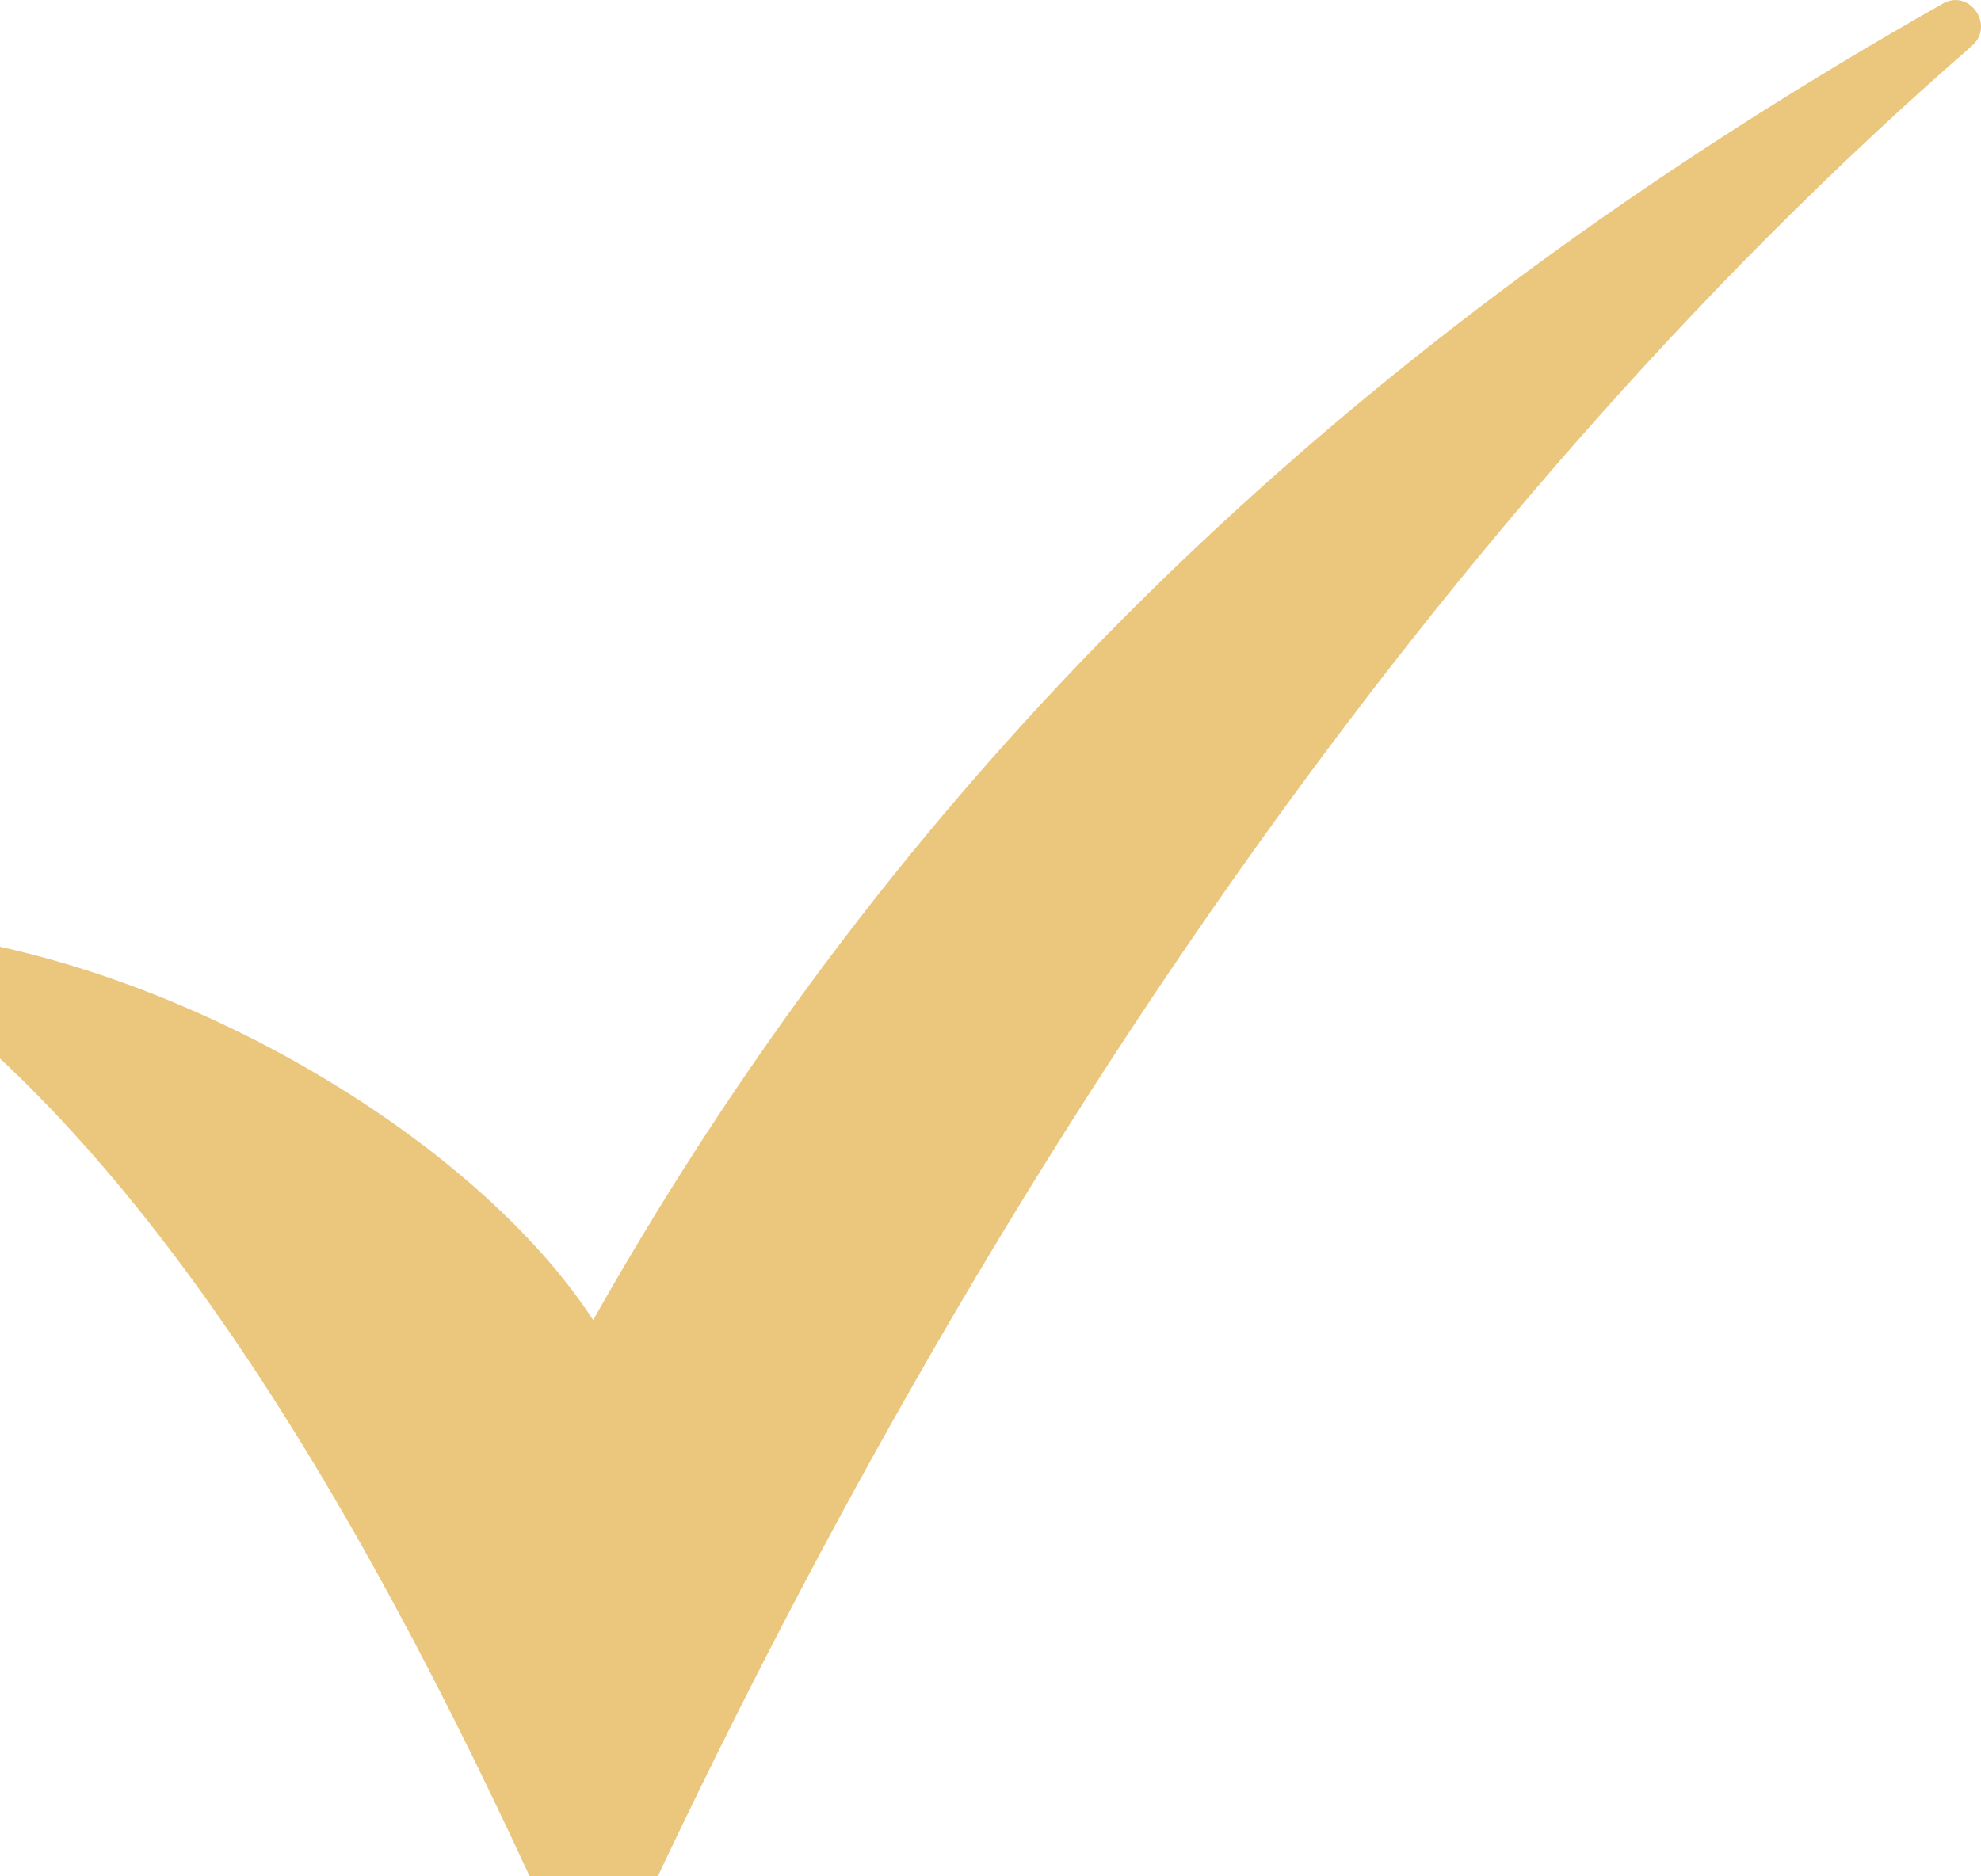
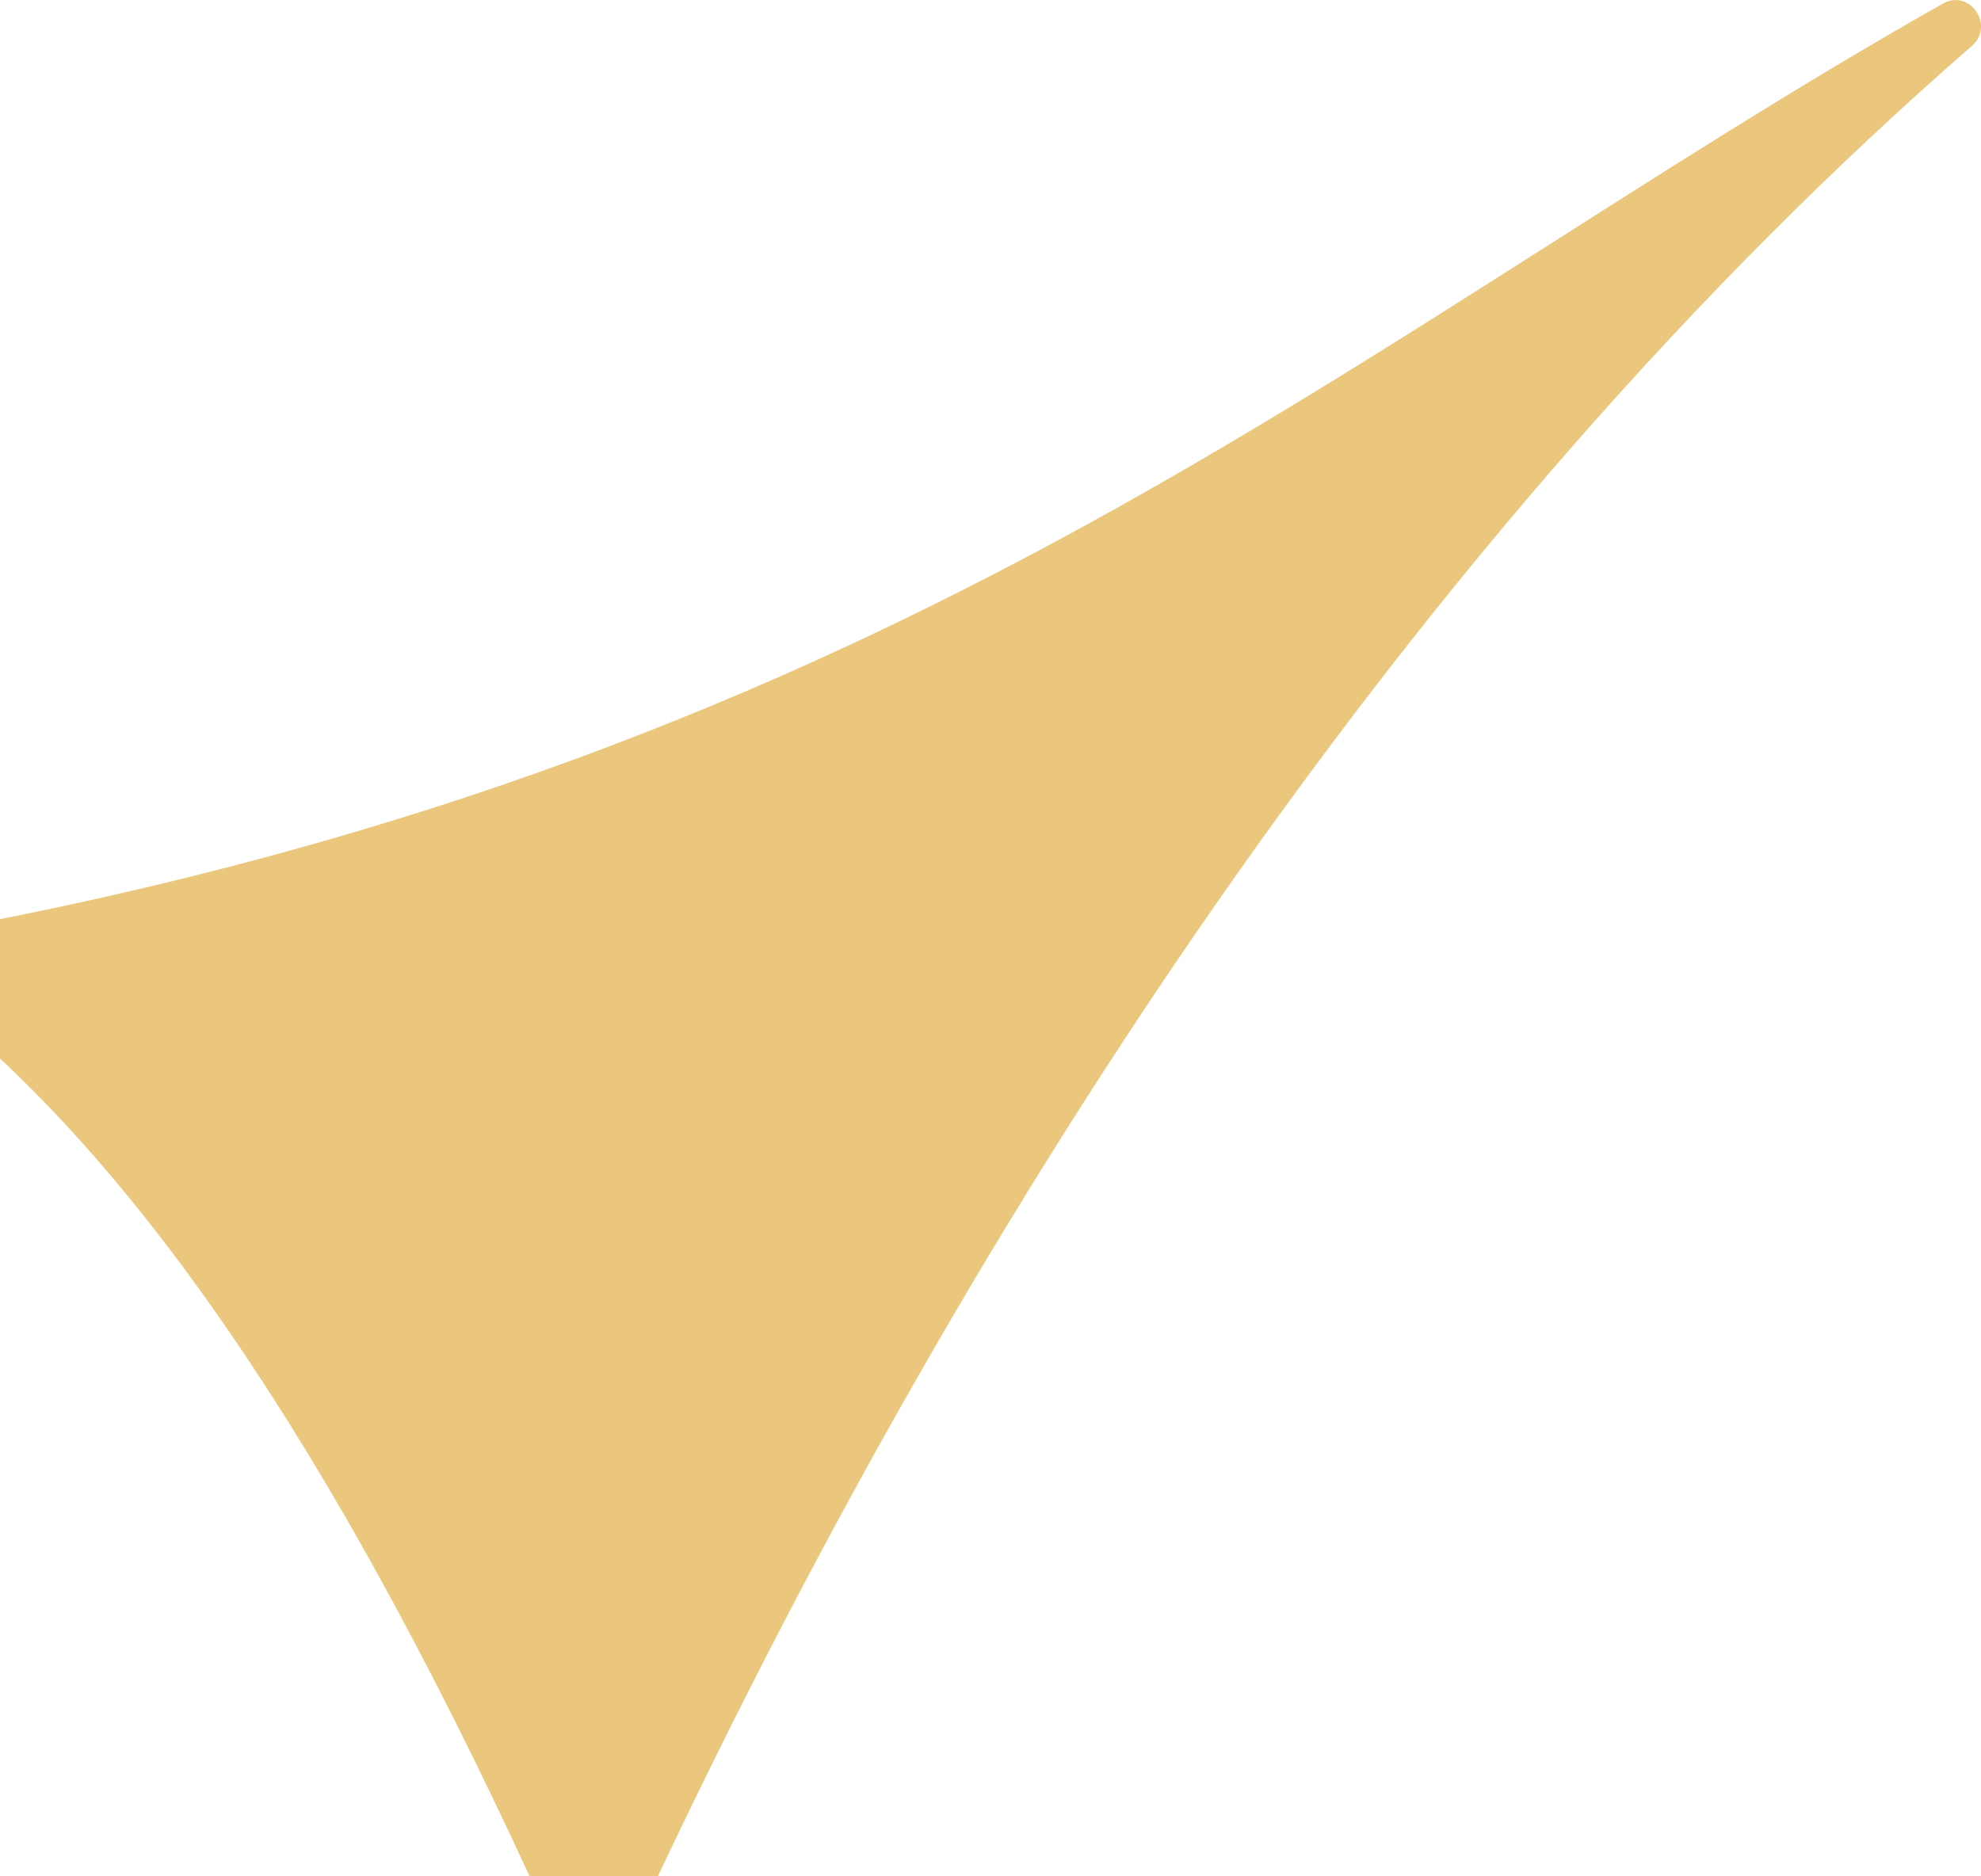
<svg xmlns="http://www.w3.org/2000/svg" width="19" height="18" viewBox="0 0 19 18" fill="none">
-   <path d="M18.913 0.44C13.594 5.069 9.187 11.688 5.912 18.855C5.825 19.051 5.554 19.046 5.466 18.855C3.492 14.395 1.43 11.118 -0.898 9.405C-1.104 9.253 -0.973 8.924 -0.723 8.955C1.807 9.28 4.573 10.949 5.689 12.663C8.749 7.241 13.021 3.213 18.633 0.035C18.891 -0.112 19.136 0.244 18.913 0.44Z" fill="#EBC77D" />
+   <path d="M18.913 0.44C13.594 5.069 9.187 11.688 5.912 18.855C5.825 19.051 5.554 19.046 5.466 18.855C3.492 14.395 1.43 11.118 -0.898 9.405C-1.104 9.253 -0.973 8.924 -0.723 8.955C8.749 7.241 13.021 3.213 18.633 0.035C18.891 -0.112 19.136 0.244 18.913 0.44Z" fill="#EBC77D" />
</svg>